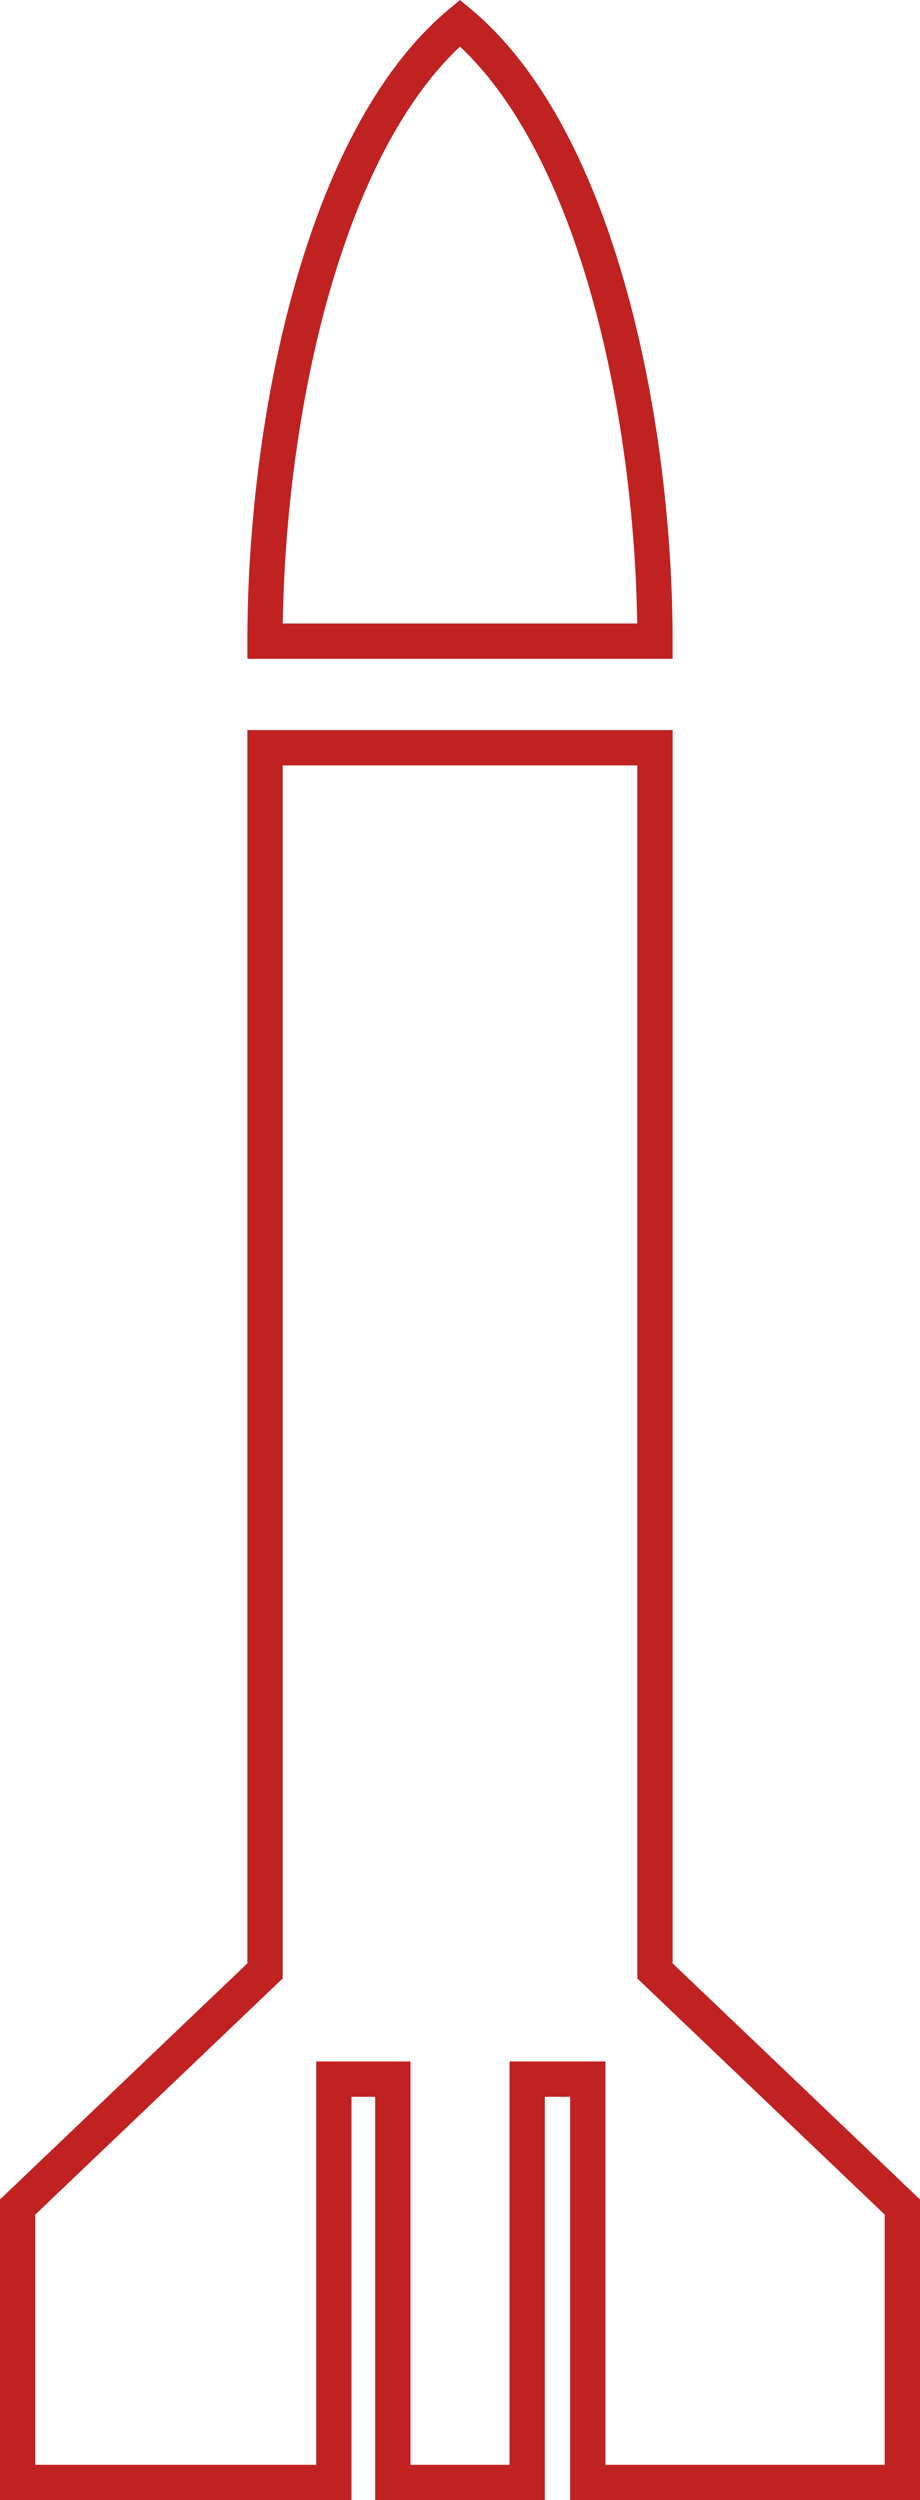
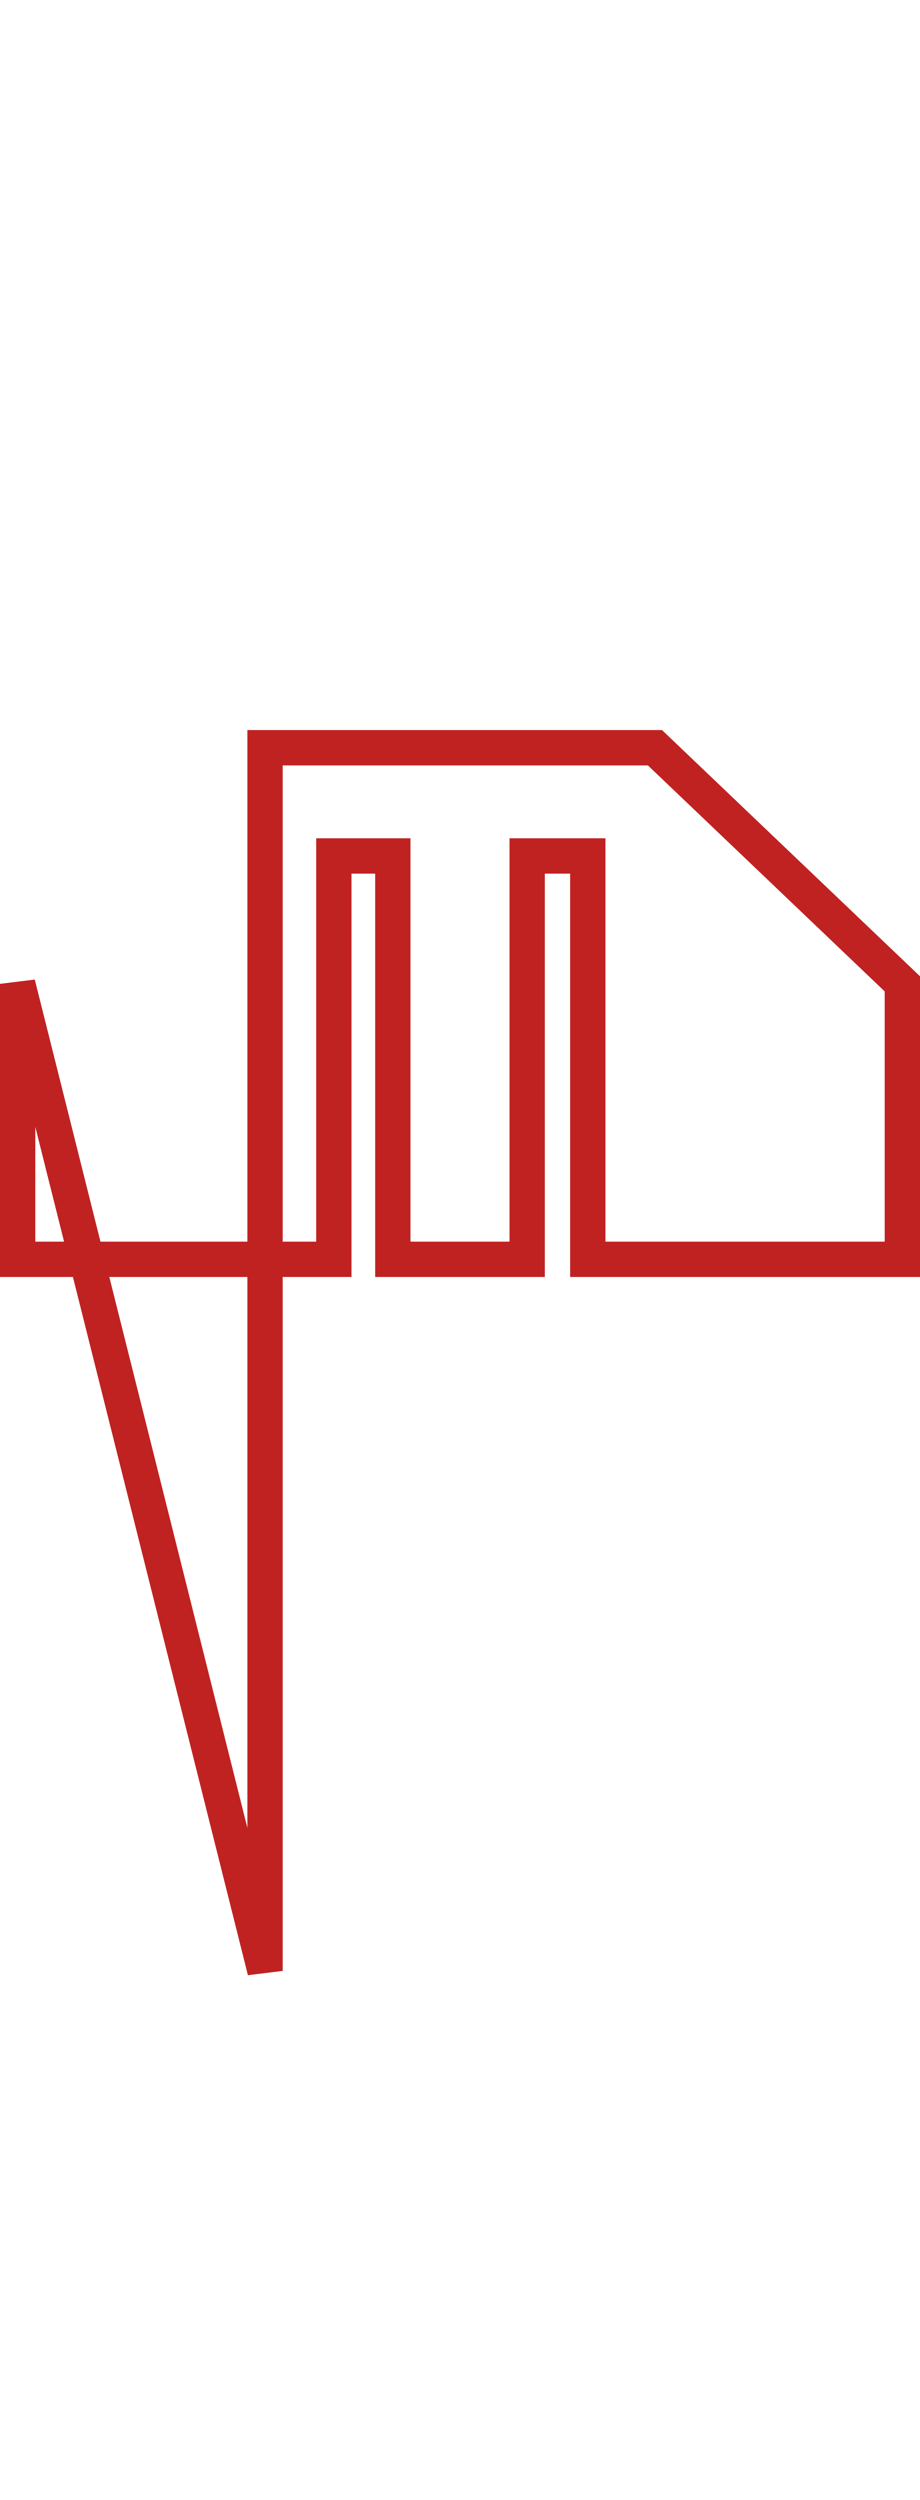
<svg xmlns="http://www.w3.org/2000/svg" width="561.551" height="1524.814" viewBox="0 0 561.551 1524.814">
  <g id="_2345873218032" transform="translate(-13701.225 -25491.961)">
-     <path id="Path_258" data-name="Path 258" d="M13982,25506c85,71,119,246,119,377h-238C13863,25752,13897,25577,13982,25506Z" fill="none" stroke="#c02222" stroke-width="21.55" fill-rule="evenodd" />
-     <path id="Path_259" data-name="Path 259" d="M13863,26694v-746h238v746l151,144v168h-192v-246h-37v246h-82v-246h-36v246h-193v-168Z" fill="none" stroke="#c02222" stroke-width="21.55" fill-rule="evenodd" />
+     <path id="Path_259" data-name="Path 259" d="M13863,26694v-746h238l151,144v168h-192v-246h-37v246h-82v-246h-36v246h-193v-168Z" fill="none" stroke="#c02222" stroke-width="21.55" fill-rule="evenodd" />
  </g>
</svg>